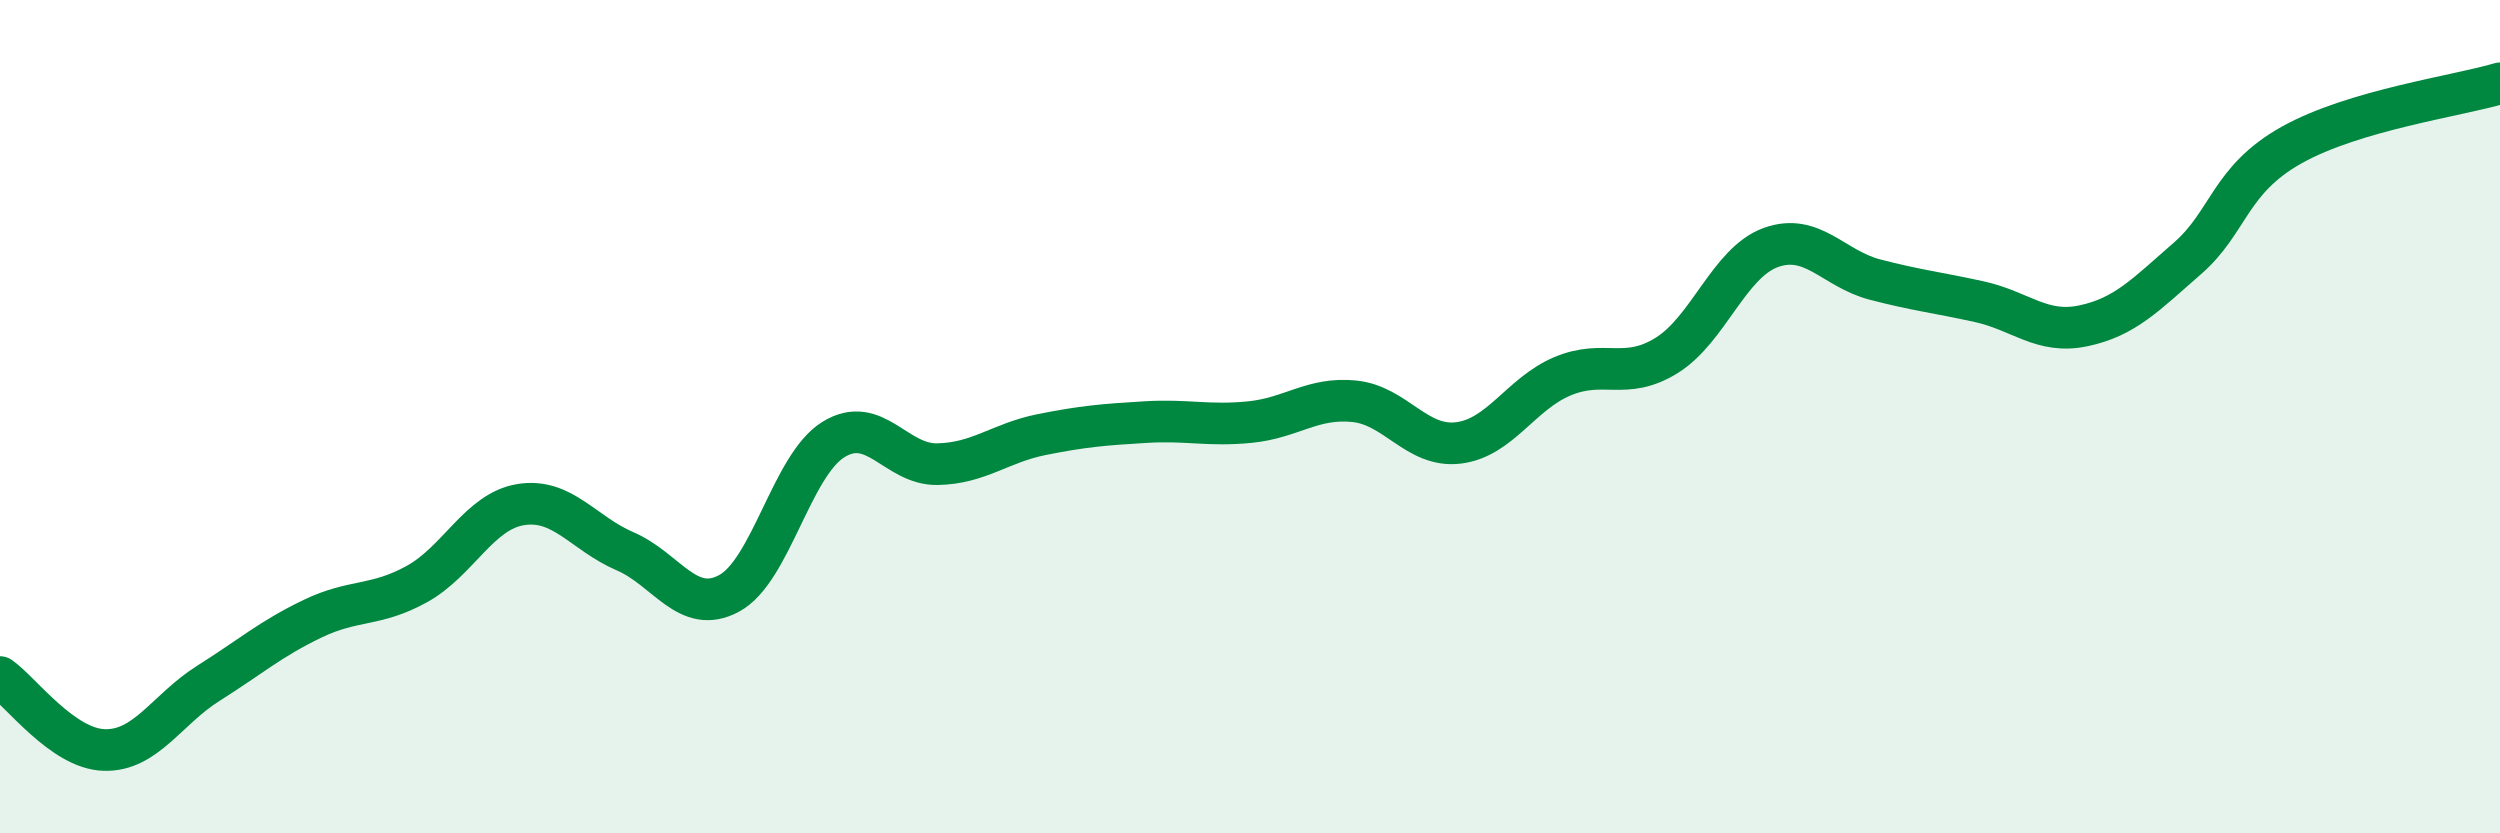
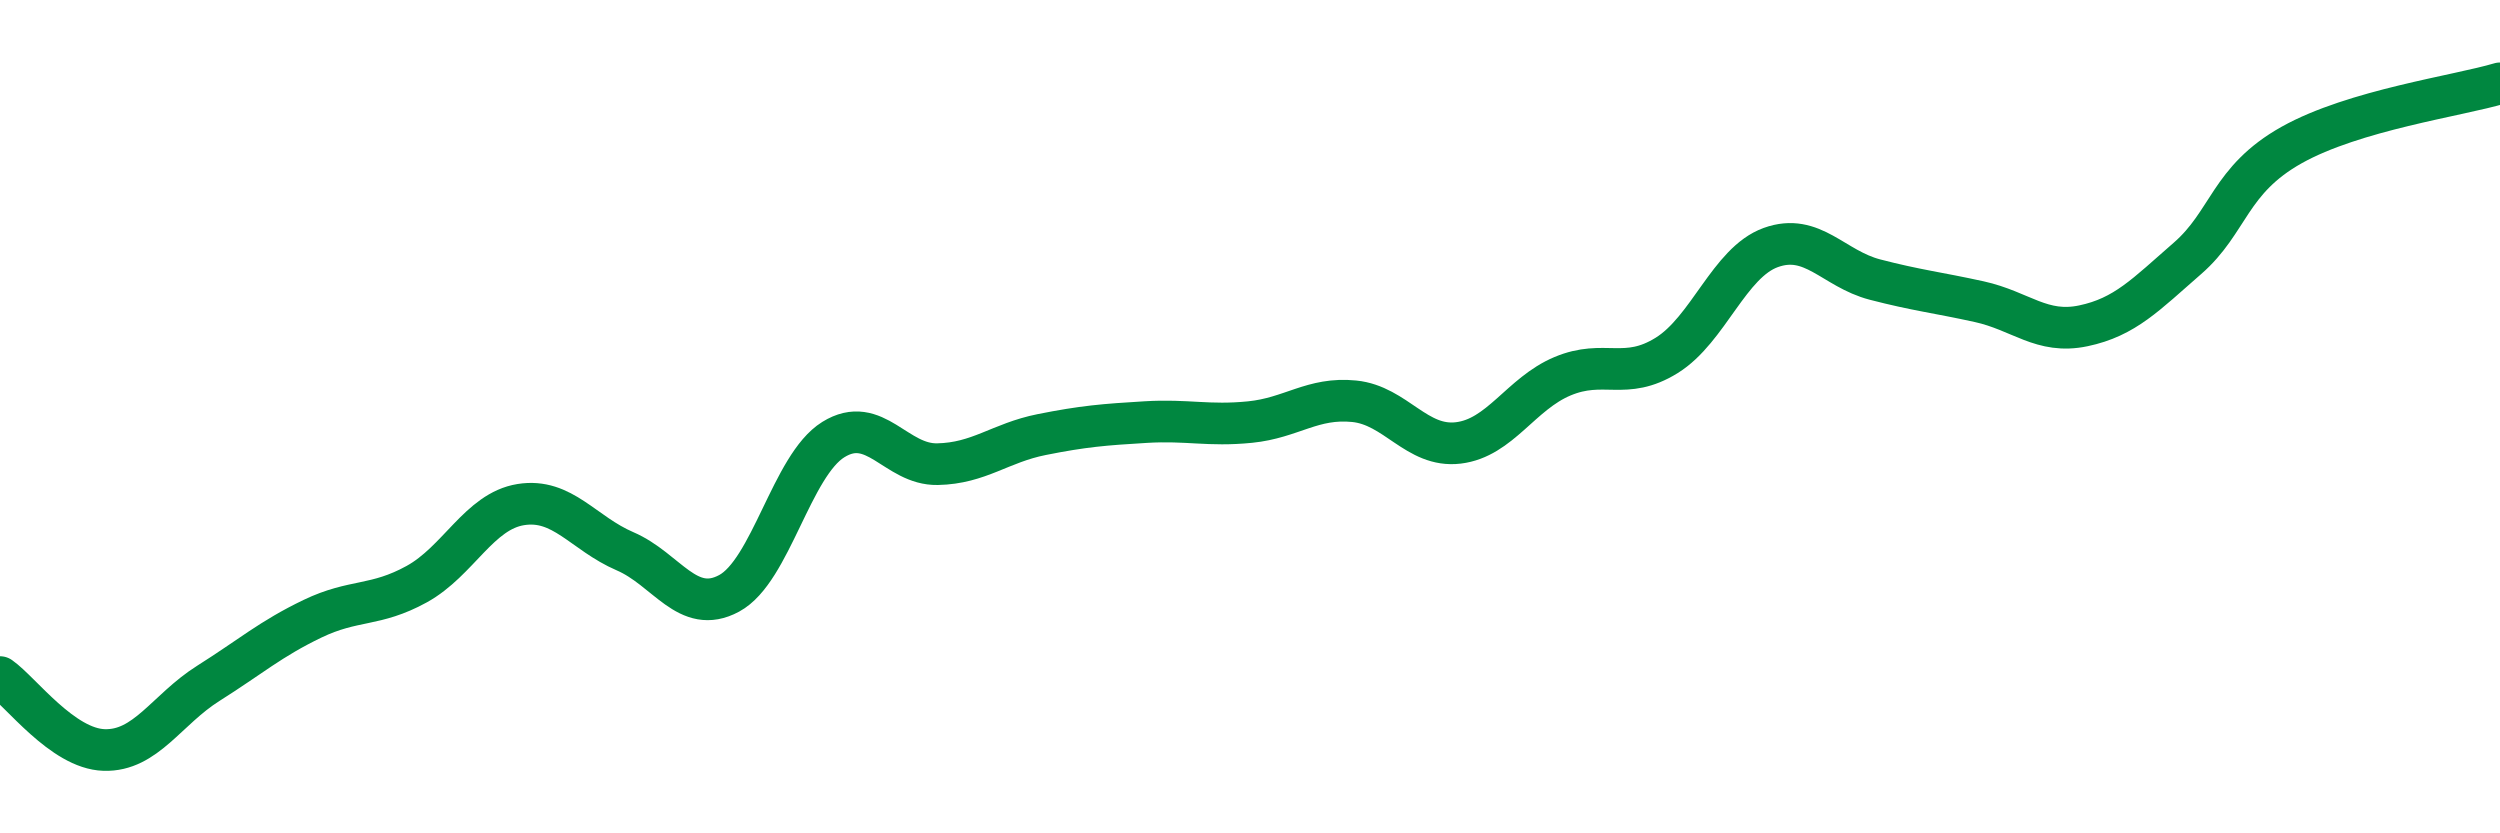
<svg xmlns="http://www.w3.org/2000/svg" width="60" height="20" viewBox="0 0 60 20">
-   <path d="M 0,16.25 C 0.5,16.6 1.5,17.97 2.5,18 C 3.5,18.03 4,17.03 5,16.4 C 6,15.77 6.5,15.33 7.5,14.85 C 8.5,14.37 9,14.57 10,14.02 C 11,13.47 11.5,12.27 12.5,12.11 C 13.5,11.95 14,12.8 15,13.23 C 16,13.66 16.5,14.78 17.5,14.24 C 18.5,13.7 19,11.17 20,10.55 C 21,9.93 21.5,11.16 22.5,11.14 C 23.5,11.12 24,10.63 25,10.43 C 26,10.23 26.5,10.19 27.5,10.13 C 28.5,10.07 29,10.23 30,10.13 C 31,10.03 31.5,9.53 32.5,9.63 C 33.5,9.73 34,10.75 35,10.63 C 36,10.51 36.5,9.45 37.5,9.03 C 38.5,8.61 39,9.15 40,8.53 C 41,7.91 41.5,6.3 42.5,5.94 C 43.5,5.58 44,6.45 45,6.71 C 46,6.97 46.5,7.02 47.5,7.24 C 48.5,7.46 49,8.03 50,7.82 C 51,7.61 51.5,7.07 52.5,6.2 C 53.5,5.33 53.5,4.32 55,3.48 C 56.5,2.64 59,2.3 60,2L60 20L0 20Z" fill="#008740" opacity="0.1" stroke-linecap="round" stroke-linejoin="round" />
  <path d="M 0,16.25 C 0.5,16.6 1.5,17.97 2.5,18 C 3.5,18.03 4,17.03 5,16.4 C 6,15.77 6.5,15.33 7.5,14.85 C 8.5,14.37 9,14.57 10,14.02 C 11,13.47 11.5,12.27 12.5,12.11 C 13.5,11.95 14,12.8 15,13.23 C 16,13.66 16.5,14.78 17.5,14.24 C 18.5,13.7 19,11.17 20,10.55 C 21,9.93 21.5,11.16 22.5,11.14 C 23.5,11.12 24,10.63 25,10.43 C 26,10.23 26.5,10.19 27.5,10.13 C 28.5,10.07 29,10.23 30,10.13 C 31,10.03 31.5,9.53 32.5,9.63 C 33.5,9.73 34,10.75 35,10.63 C 36,10.51 36.5,9.45 37.5,9.03 C 38.5,8.61 39,9.15 40,8.53 C 41,7.91 41.5,6.3 42.5,5.94 C 43.5,5.58 44,6.45 45,6.71 C 46,6.97 46.5,7.02 47.5,7.24 C 48.5,7.46 49,8.03 50,7.82 C 51,7.61 51.5,7.07 52.5,6.2 C 53.5,5.33 53.5,4.32 55,3.48 C 56.5,2.64 59,2.3 60,2" stroke="#008740" stroke-width="1" fill="none" stroke-linecap="round" stroke-linejoin="round" />
</svg>